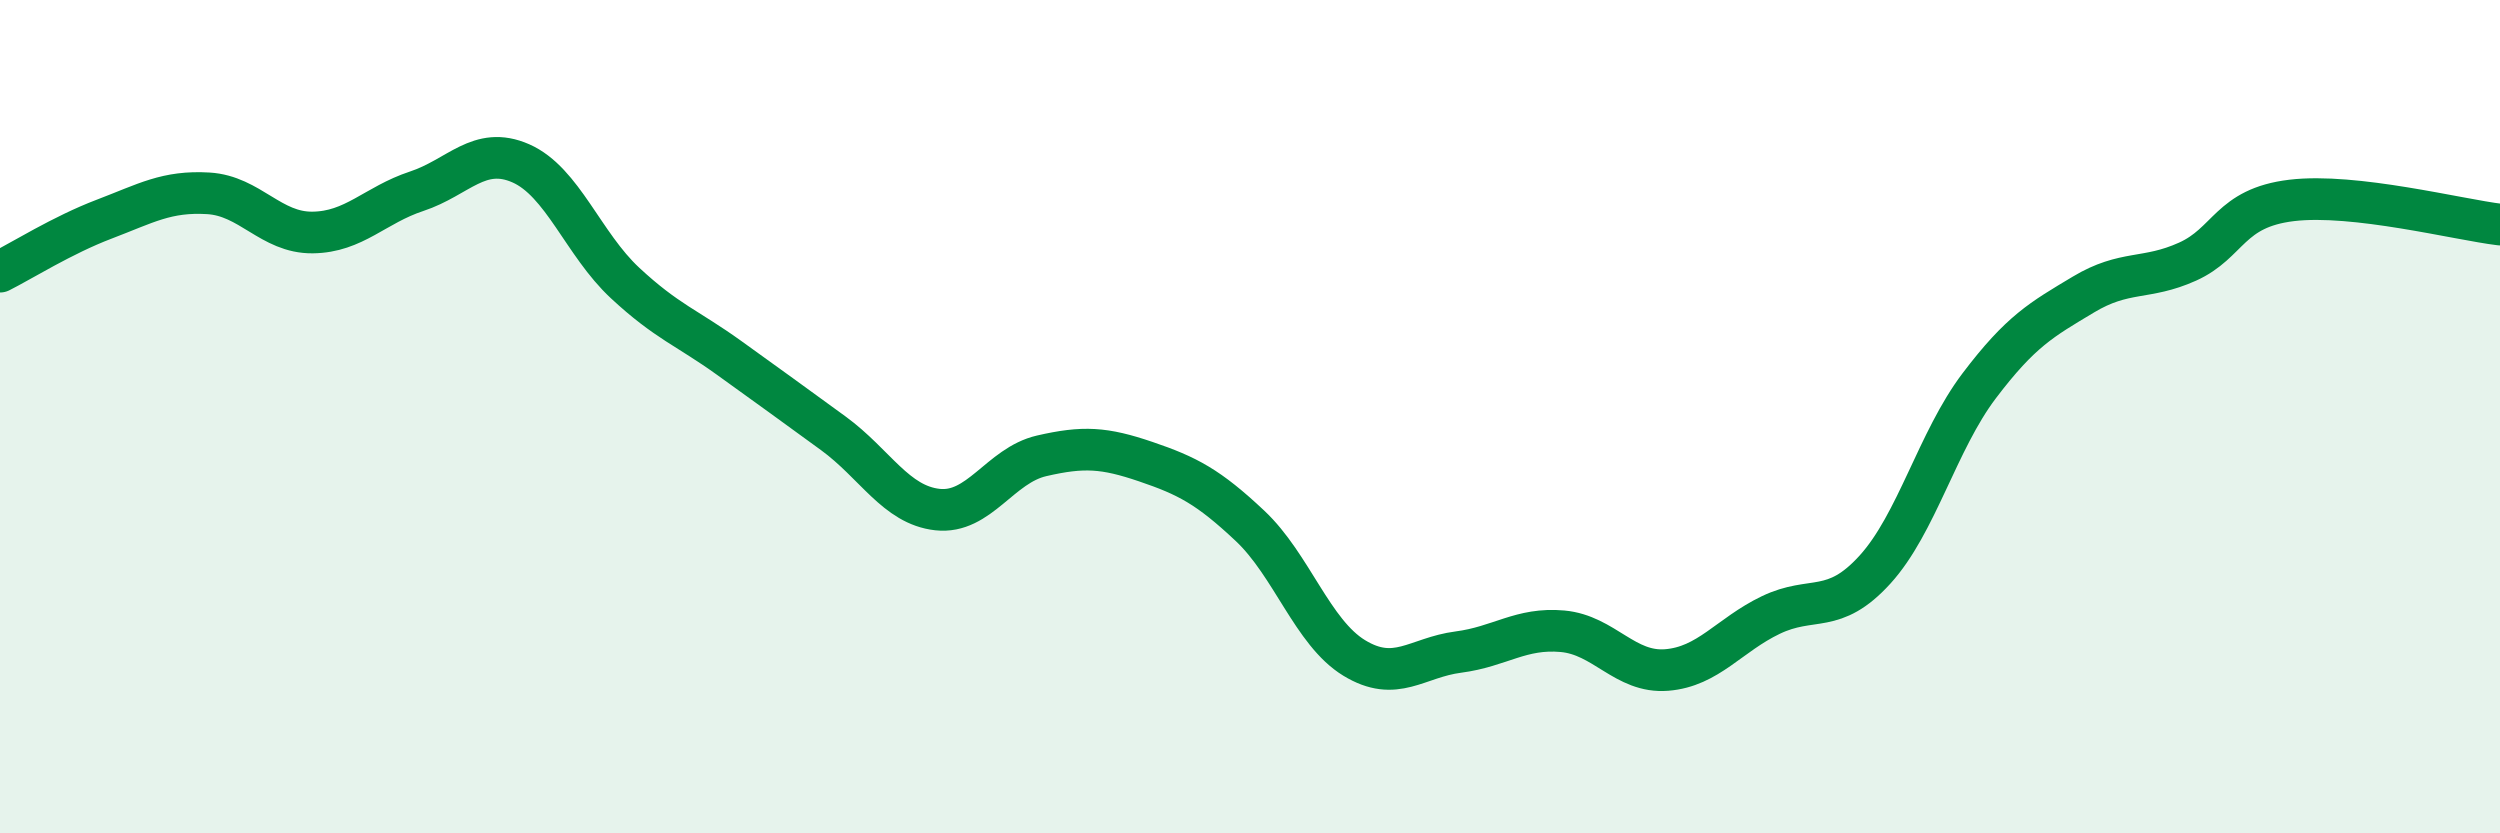
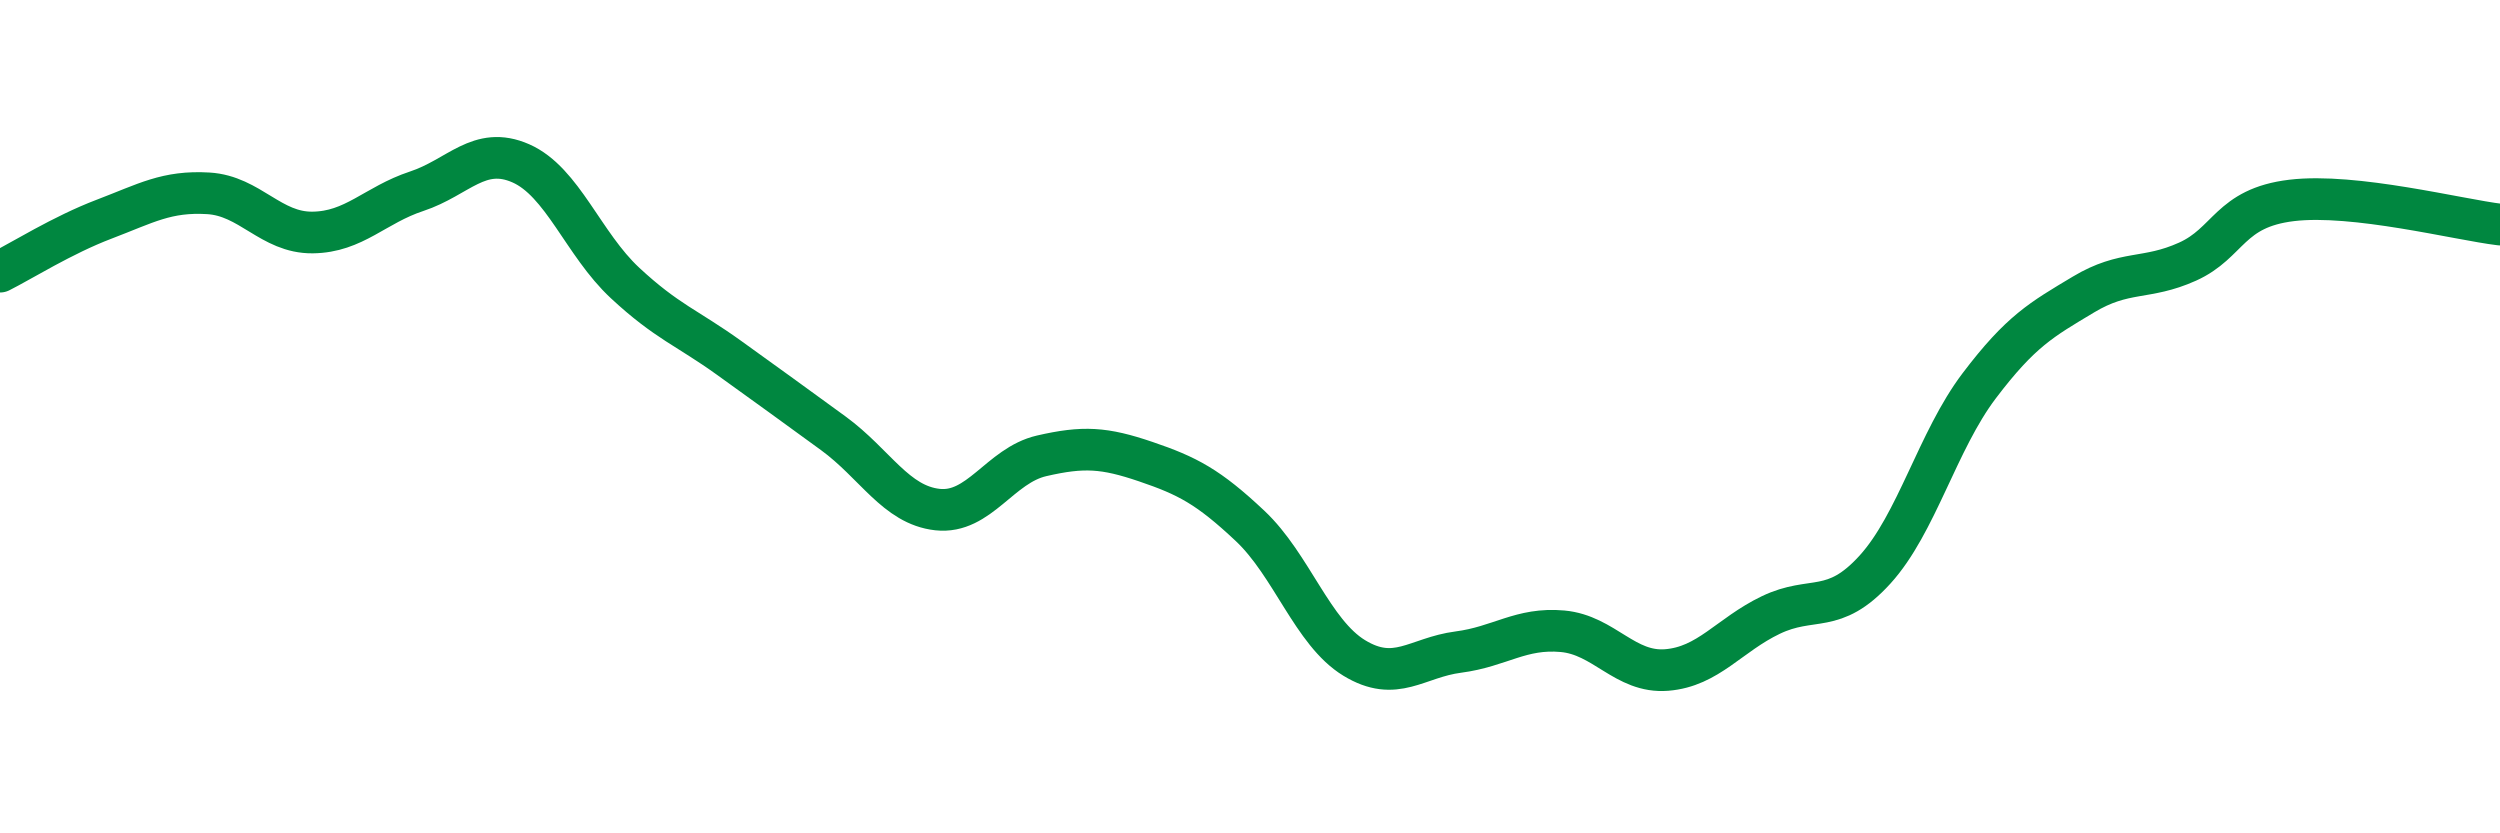
<svg xmlns="http://www.w3.org/2000/svg" width="60" height="20" viewBox="0 0 60 20">
-   <path d="M 0,6.52 C 0.5,6.27 1.5,5.64 2.5,5.26 C 3.5,4.88 4,4.58 5,4.64 C 6,4.7 6.5,5.59 7.5,5.58 C 8.5,5.57 9,4.92 10,4.59 C 11,4.26 11.5,3.48 12.5,3.92 C 13.5,4.36 14,5.86 15,6.79 C 16,7.72 16.5,7.87 17.5,8.59 C 18.5,9.31 19,9.67 20,10.4 C 21,11.13 21.5,12.12 22.5,12.23 C 23.5,12.34 24,11.17 25,10.94 C 26,10.71 26.5,10.74 27.5,11.08 C 28.5,11.42 29,11.68 30,12.62 C 31,13.56 31.5,15.18 32.5,15.79 C 33.5,16.4 34,15.78 35,15.65 C 36,15.52 36.5,15.06 37.5,15.15 C 38.5,15.24 39,16.16 40,16.08 C 41,16 41.5,15.24 42.5,14.76 C 43.5,14.28 44,14.77 45,13.67 C 46,12.57 46.5,10.58 47.5,9.26 C 48.5,7.94 49,7.67 50,7.07 C 51,6.47 51.5,6.73 52.5,6.28 C 53.5,5.83 53.5,4.99 55,4.81 C 56.5,4.63 59,5.27 60,5.39L60 20L0 20Z" fill="#008740" opacity="0.1" stroke-linecap="round" stroke-linejoin="round" />
  <path d="M 0,6.52 C 0.5,6.27 1.5,5.64 2.5,5.26 C 3.5,4.88 4,4.58 5,4.64 C 6,4.7 6.5,5.59 7.5,5.58 C 8.5,5.57 9,4.92 10,4.59 C 11,4.26 11.5,3.48 12.5,3.92 C 13.5,4.36 14,5.86 15,6.79 C 16,7.72 16.5,7.87 17.5,8.59 C 18.5,9.31 19,9.67 20,10.4 C 21,11.13 21.5,12.12 22.5,12.23 C 23.5,12.34 24,11.17 25,10.94 C 26,10.71 26.5,10.74 27.5,11.08 C 28.5,11.42 29,11.68 30,12.62 C 31,13.56 31.5,15.18 32.5,15.79 C 33.5,16.4 34,15.78 35,15.65 C 36,15.52 36.5,15.06 37.5,15.15 C 38.5,15.24 39,16.16 40,16.08 C 41,16 41.5,15.24 42.5,14.76 C 43.5,14.28 44,14.77 45,13.67 C 46,12.57 46.5,10.58 47.5,9.26 C 48.5,7.94 49,7.67 50,7.07 C 51,6.47 51.5,6.73 52.5,6.28 C 53.5,5.83 53.5,4.99 55,4.81 C 56.5,4.63 59,5.27 60,5.39" stroke="#008740" stroke-width="1" fill="none" stroke-linecap="round" stroke-linejoin="round" />
</svg>